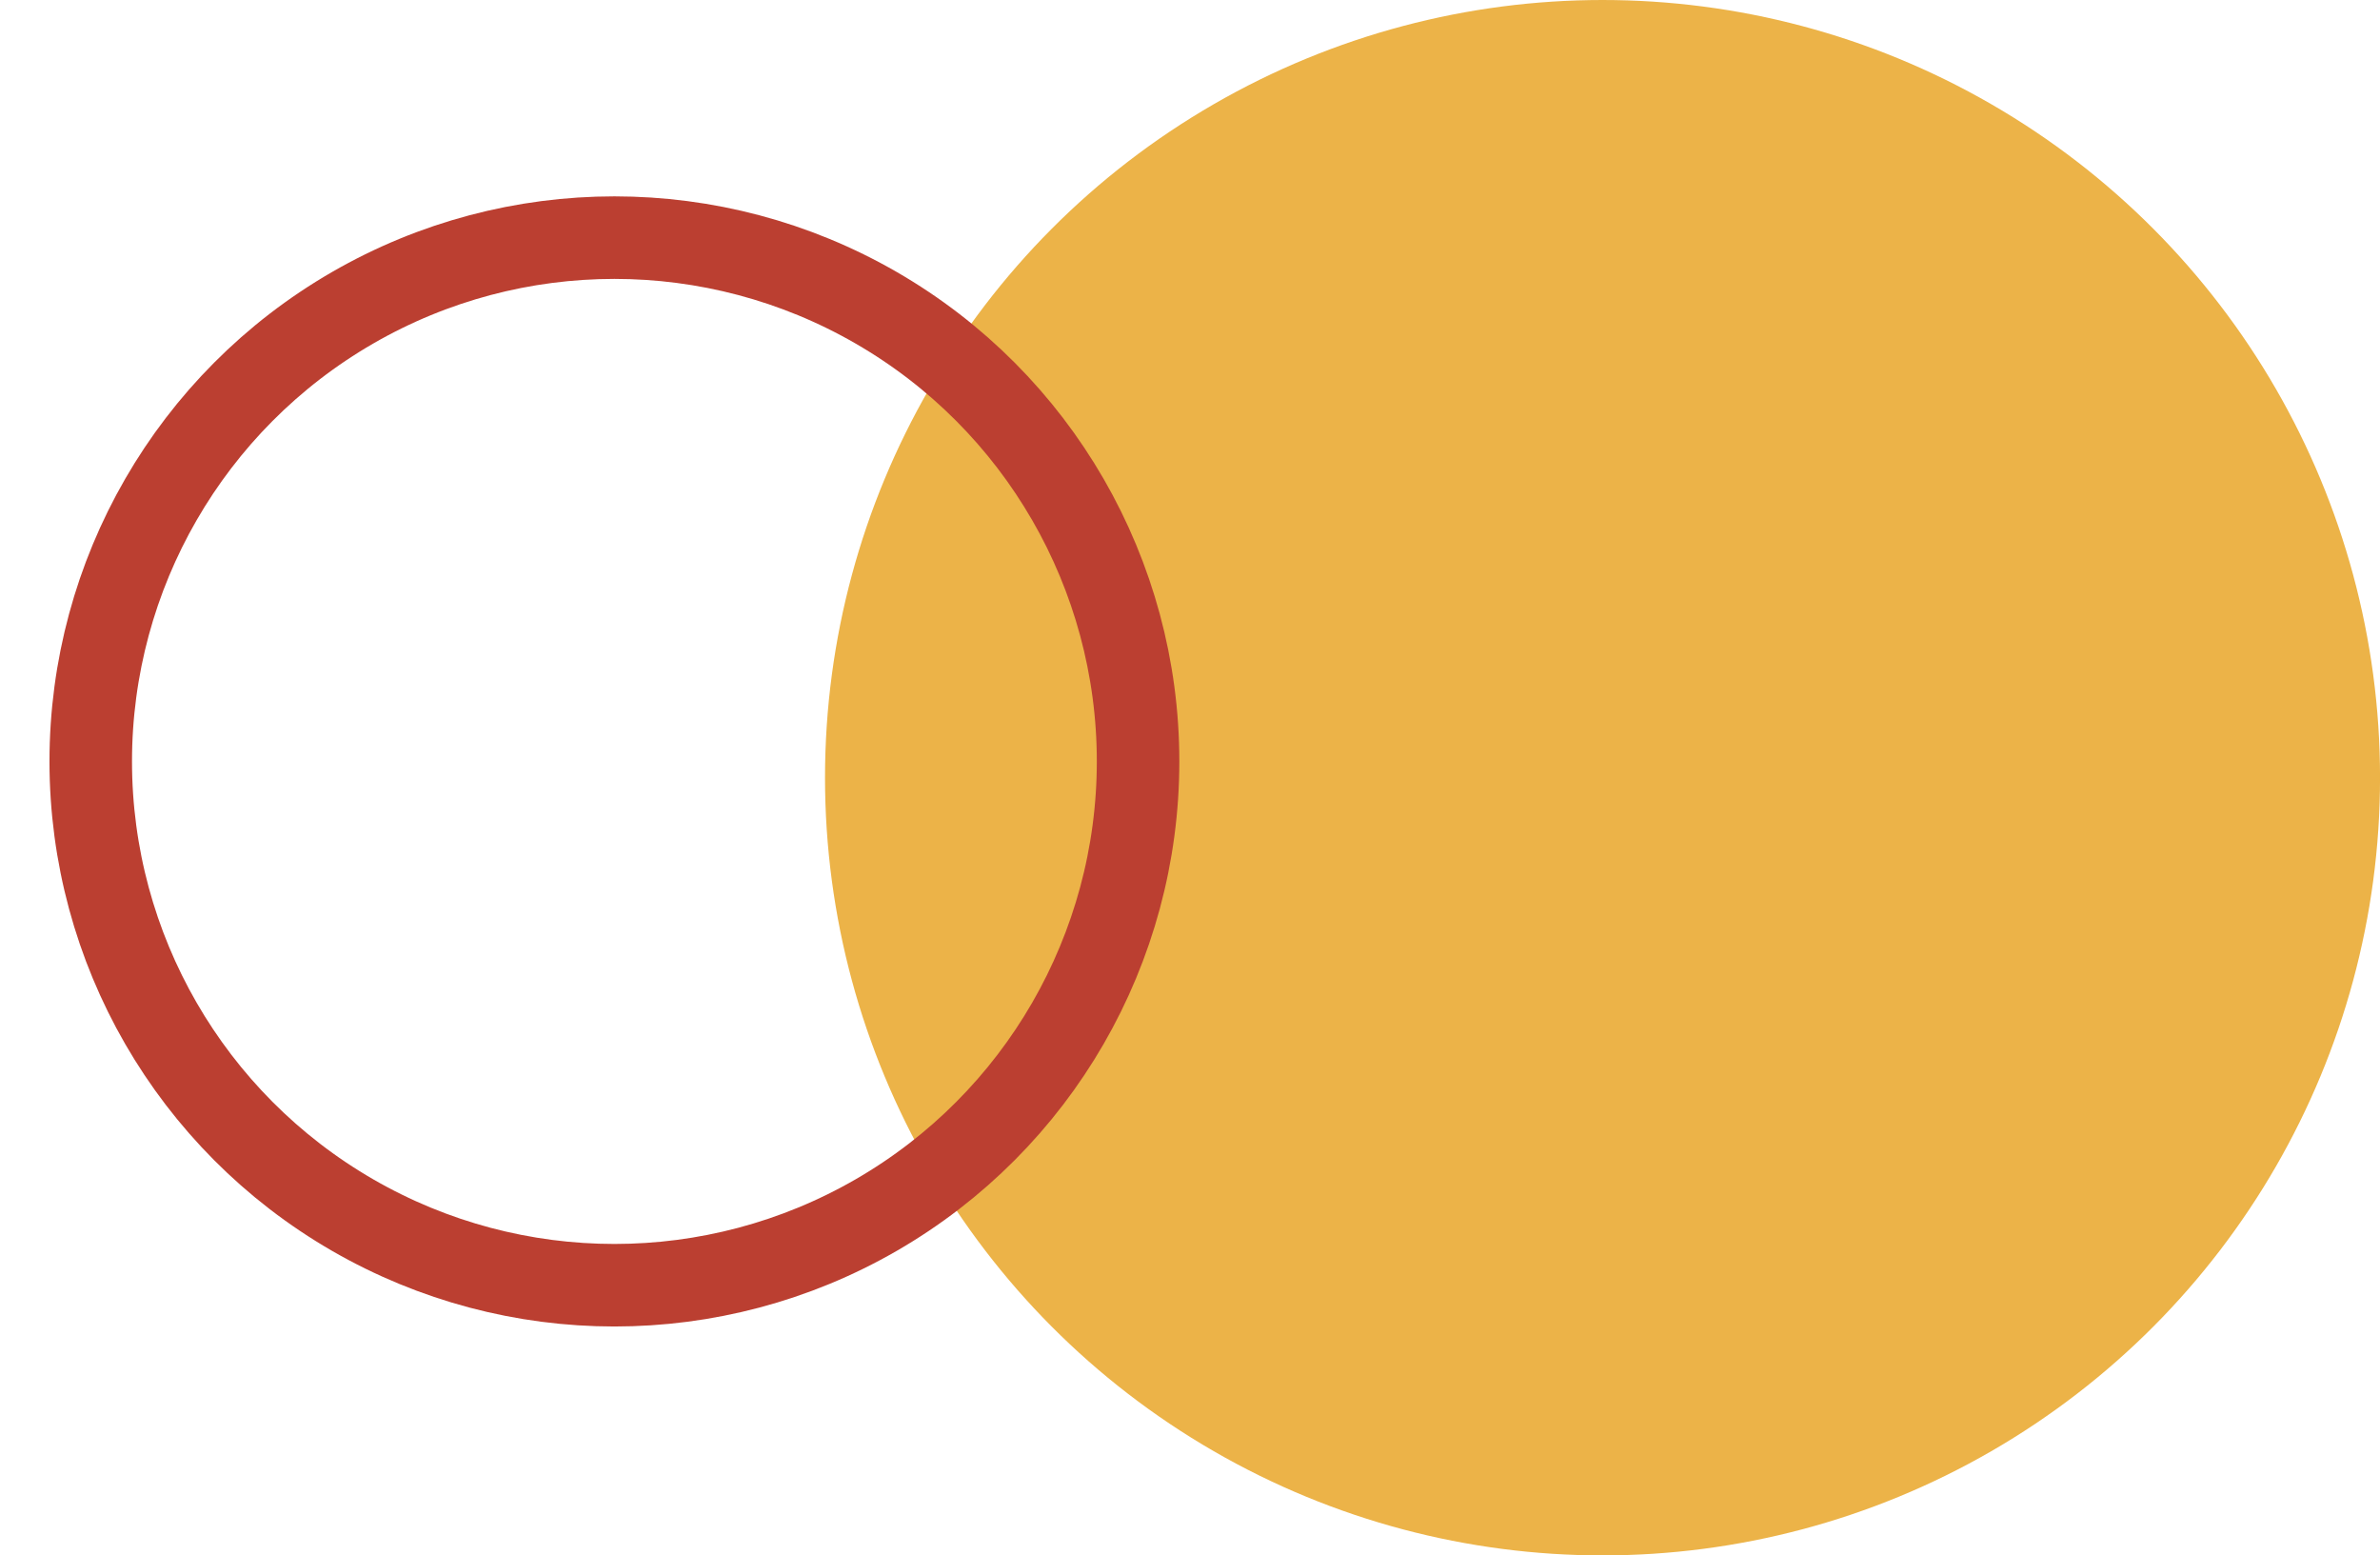
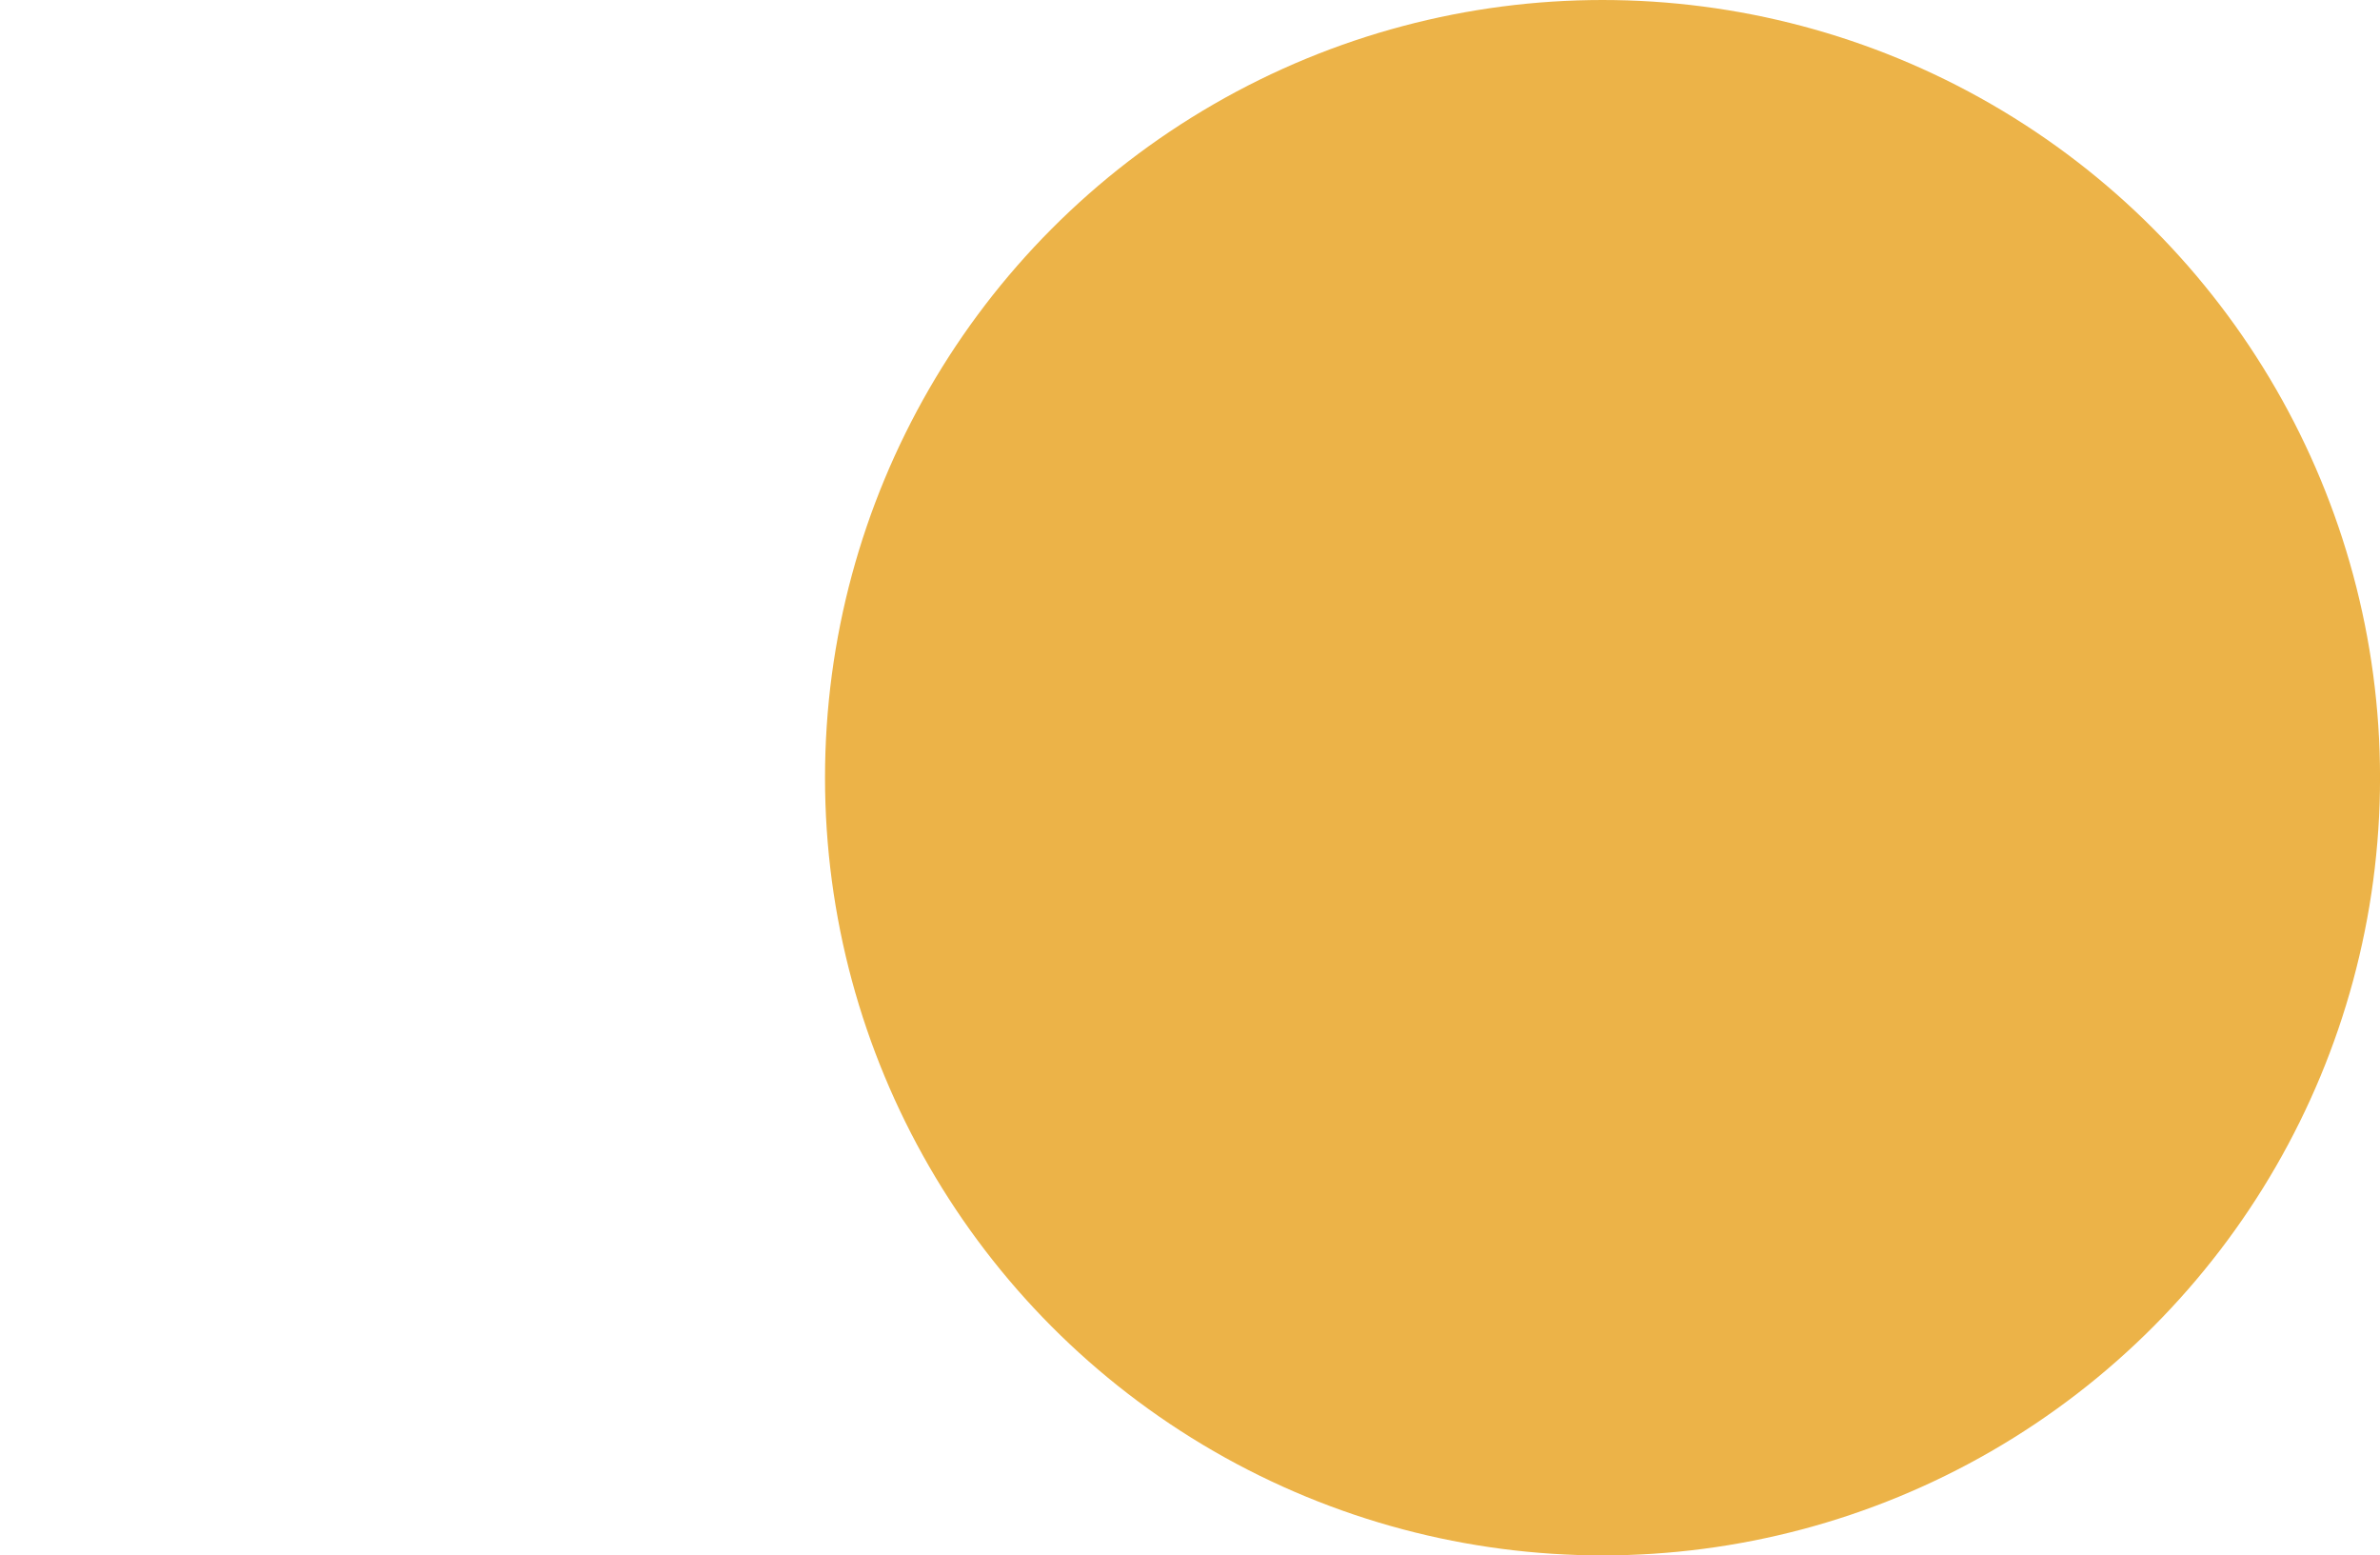
<svg xmlns="http://www.w3.org/2000/svg" id="Слой_1" x="0px" y="0px" width="66.278px" height="43.303px" viewBox="0 0 66.278 43.303" xml:space="preserve">
  <circle fill="#ECB348" cx="44.627" cy="21.652" r="21.652" />
-   <circle fill="none" stroke="#BB3F31" stroke-width="2.298" stroke-miterlimit="10" cx="17.11" cy="21.199" r="14.583" />
</svg>